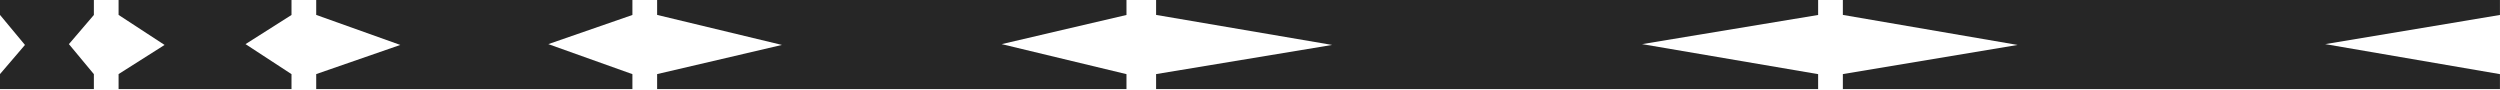
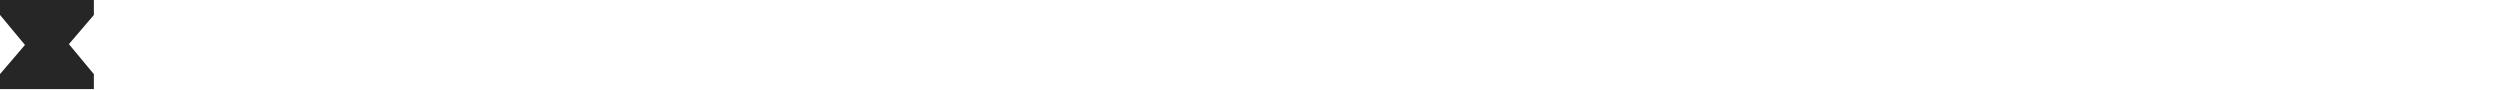
<svg xmlns="http://www.w3.org/2000/svg" width="2932" height="105" viewBox="0 0 2932 105" fill="none">
  <path d="M80.815 51.748L110.094 17.555L110.094 -0.001L0.002 -0.001L0.002 17.49L29.281 52.701L0.002 86.894L0.002 104.449L110.094 104.449L110.094 86.958L80.815 51.748Z" fill="#262626" />
-   <path d="M287.94 51.748L341.875 17.555L341.875 -0.001L139.075 -0.001L139.075 17.49L193.009 52.701L139.074 86.894L139.074 104.449L341.875 104.449L341.875 86.958L287.94 51.748Z" fill="#262626" />
-   <path d="M643.064 51.748L741.688 17.555L741.688 -0.001L370.852 -0.001L370.852 17.49L469.476 52.701L370.852 86.894L370.852 104.449L741.688 104.449L741.688 86.958L643.064 51.748Z" fill="#262626" />
-   <path d="M1174.74 51.748L1321.13 17.555L1321.13 -0.001L770.675 -0.001L770.675 17.49L917.068 52.701L770.674 86.894L770.674 104.449L1321.13 104.449L1321.13 86.958L1174.74 51.748Z" fill="#262626" />
-   <path d="M1925.81 51.748L2132.3 17.555L2132.3 -0.001L1355.87 -0.001L1355.87 17.49L1562.36 52.701L1355.87 86.894L1355.87 104.449L2132.3 104.449L2132.3 86.958L1925.81 51.748Z" fill="#262626" />
-   <path d="M2726.99 51.748L2931.94 17.555L2931.94 -0.001L2161.3 -0.001L2161.3 17.49L2366.25 52.701L2161.3 86.894L2161.3 104.449L2931.94 104.449L2931.94 86.958L2726.99 51.748Z" fill="#262626" />
</svg>